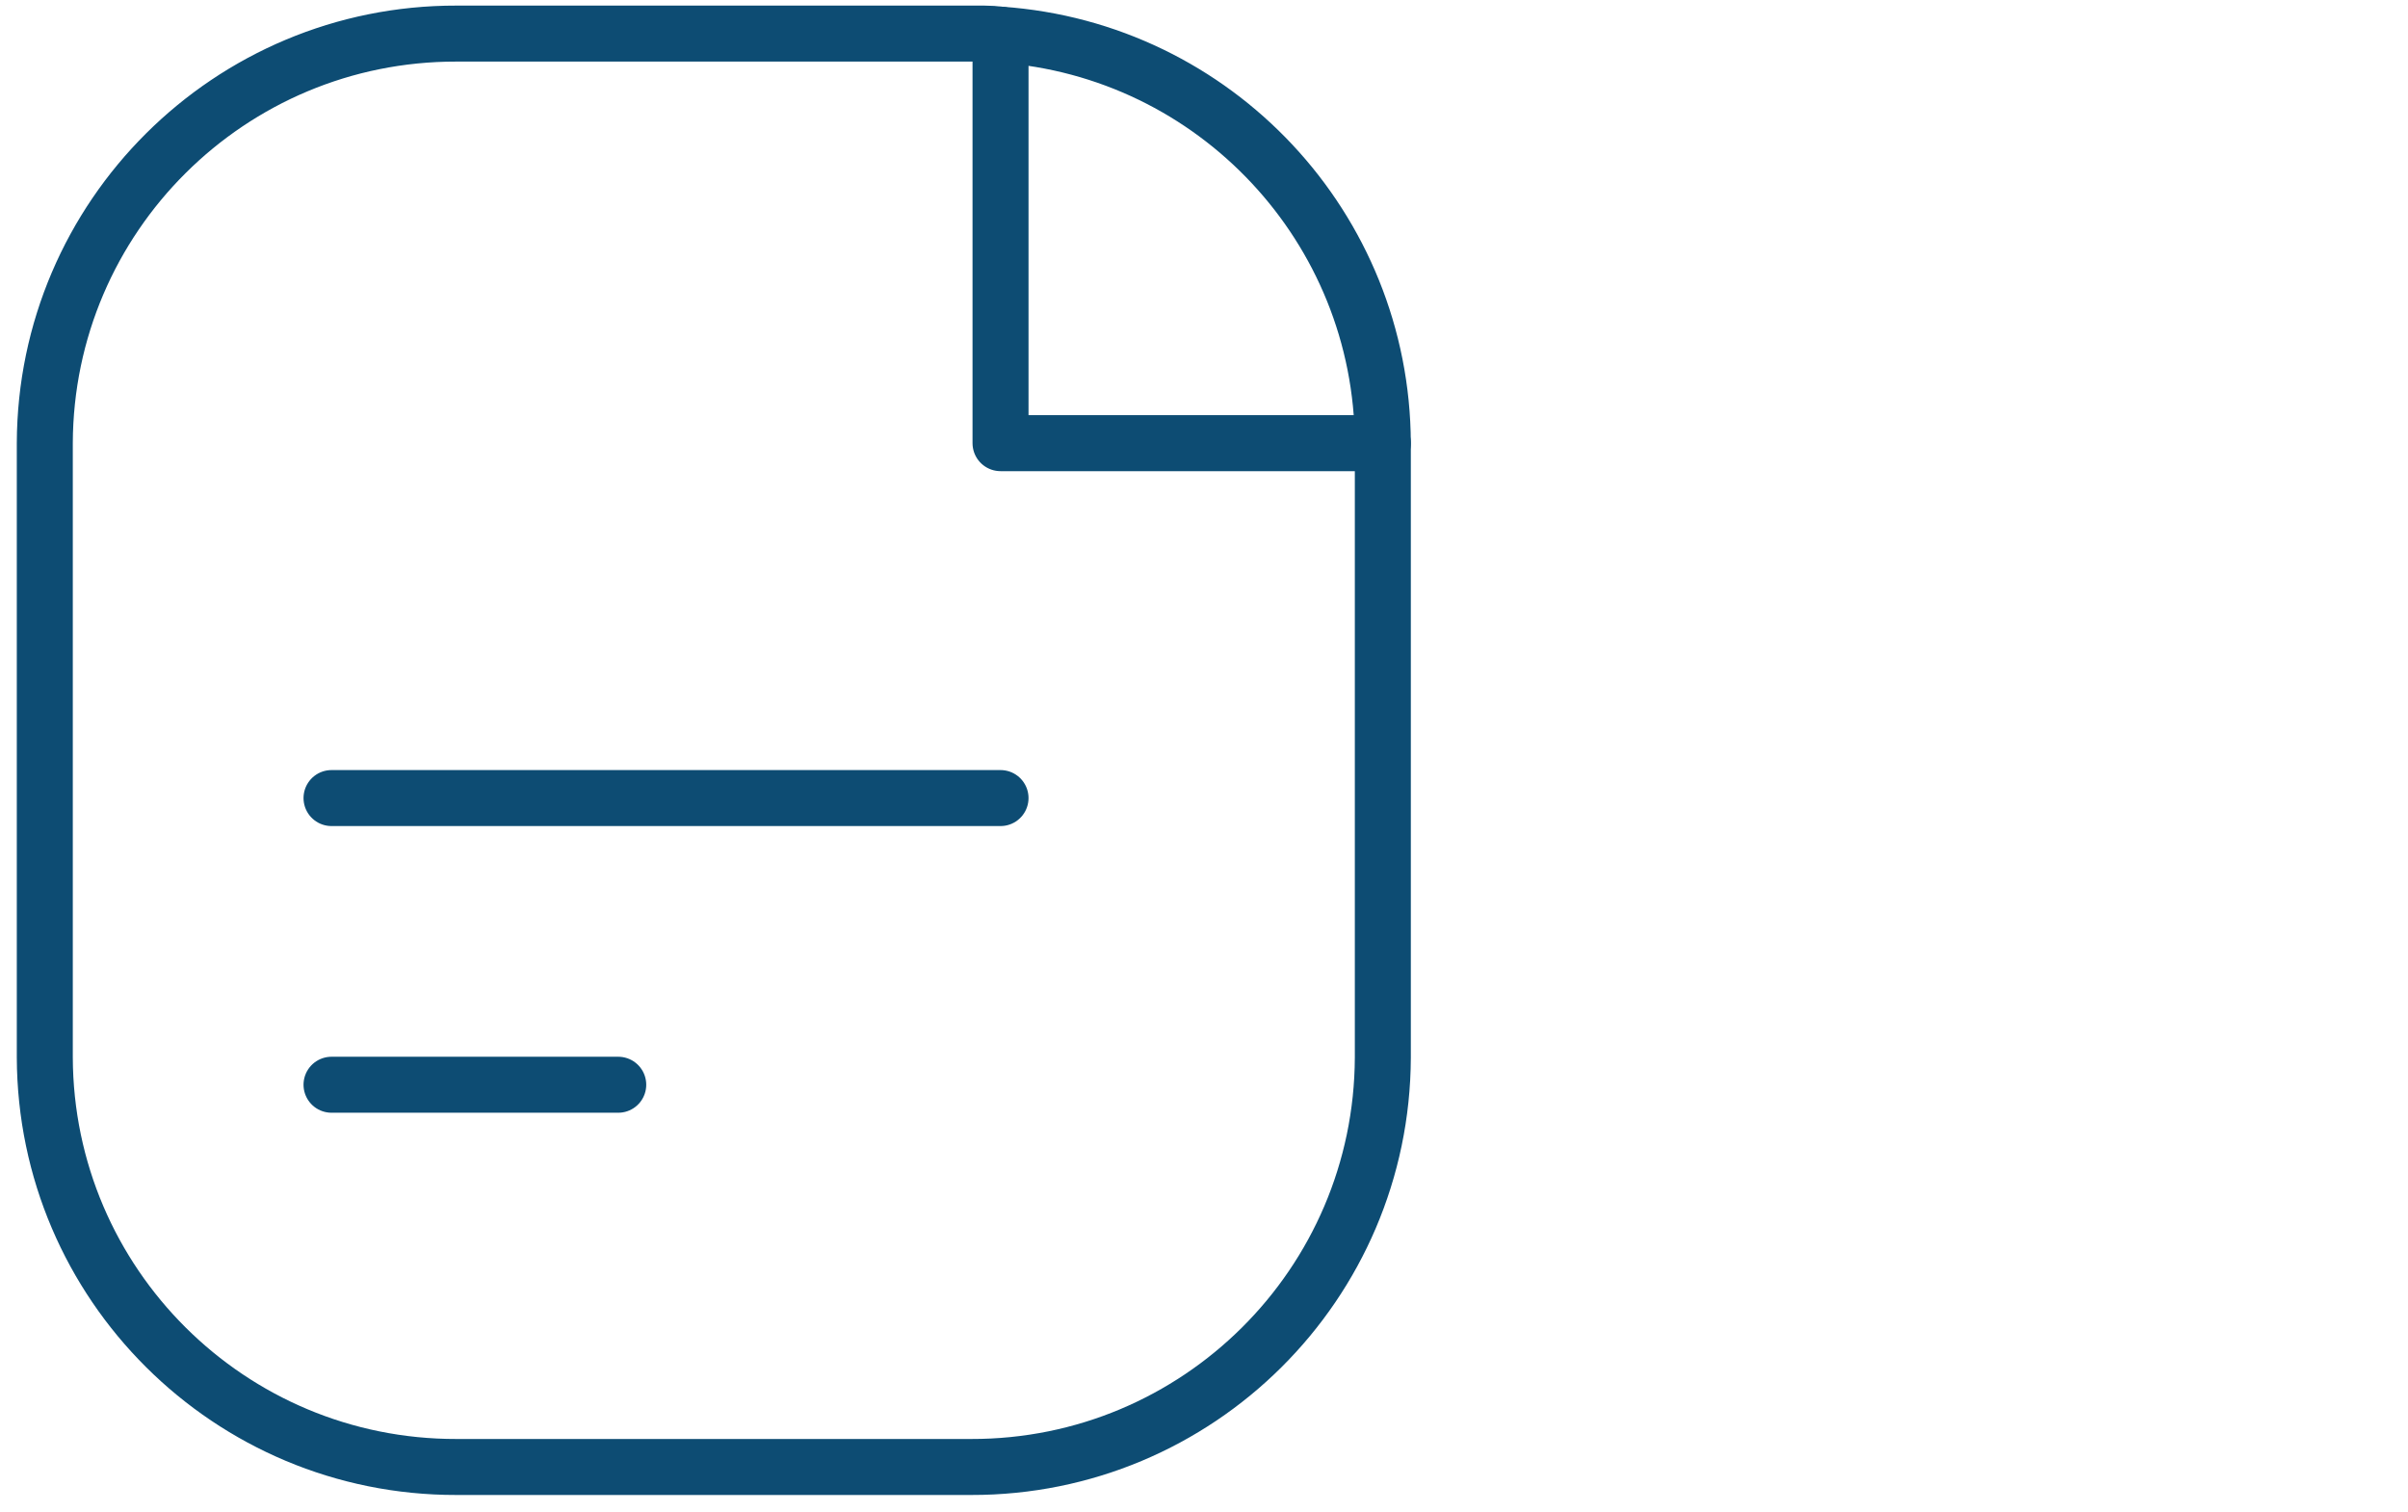
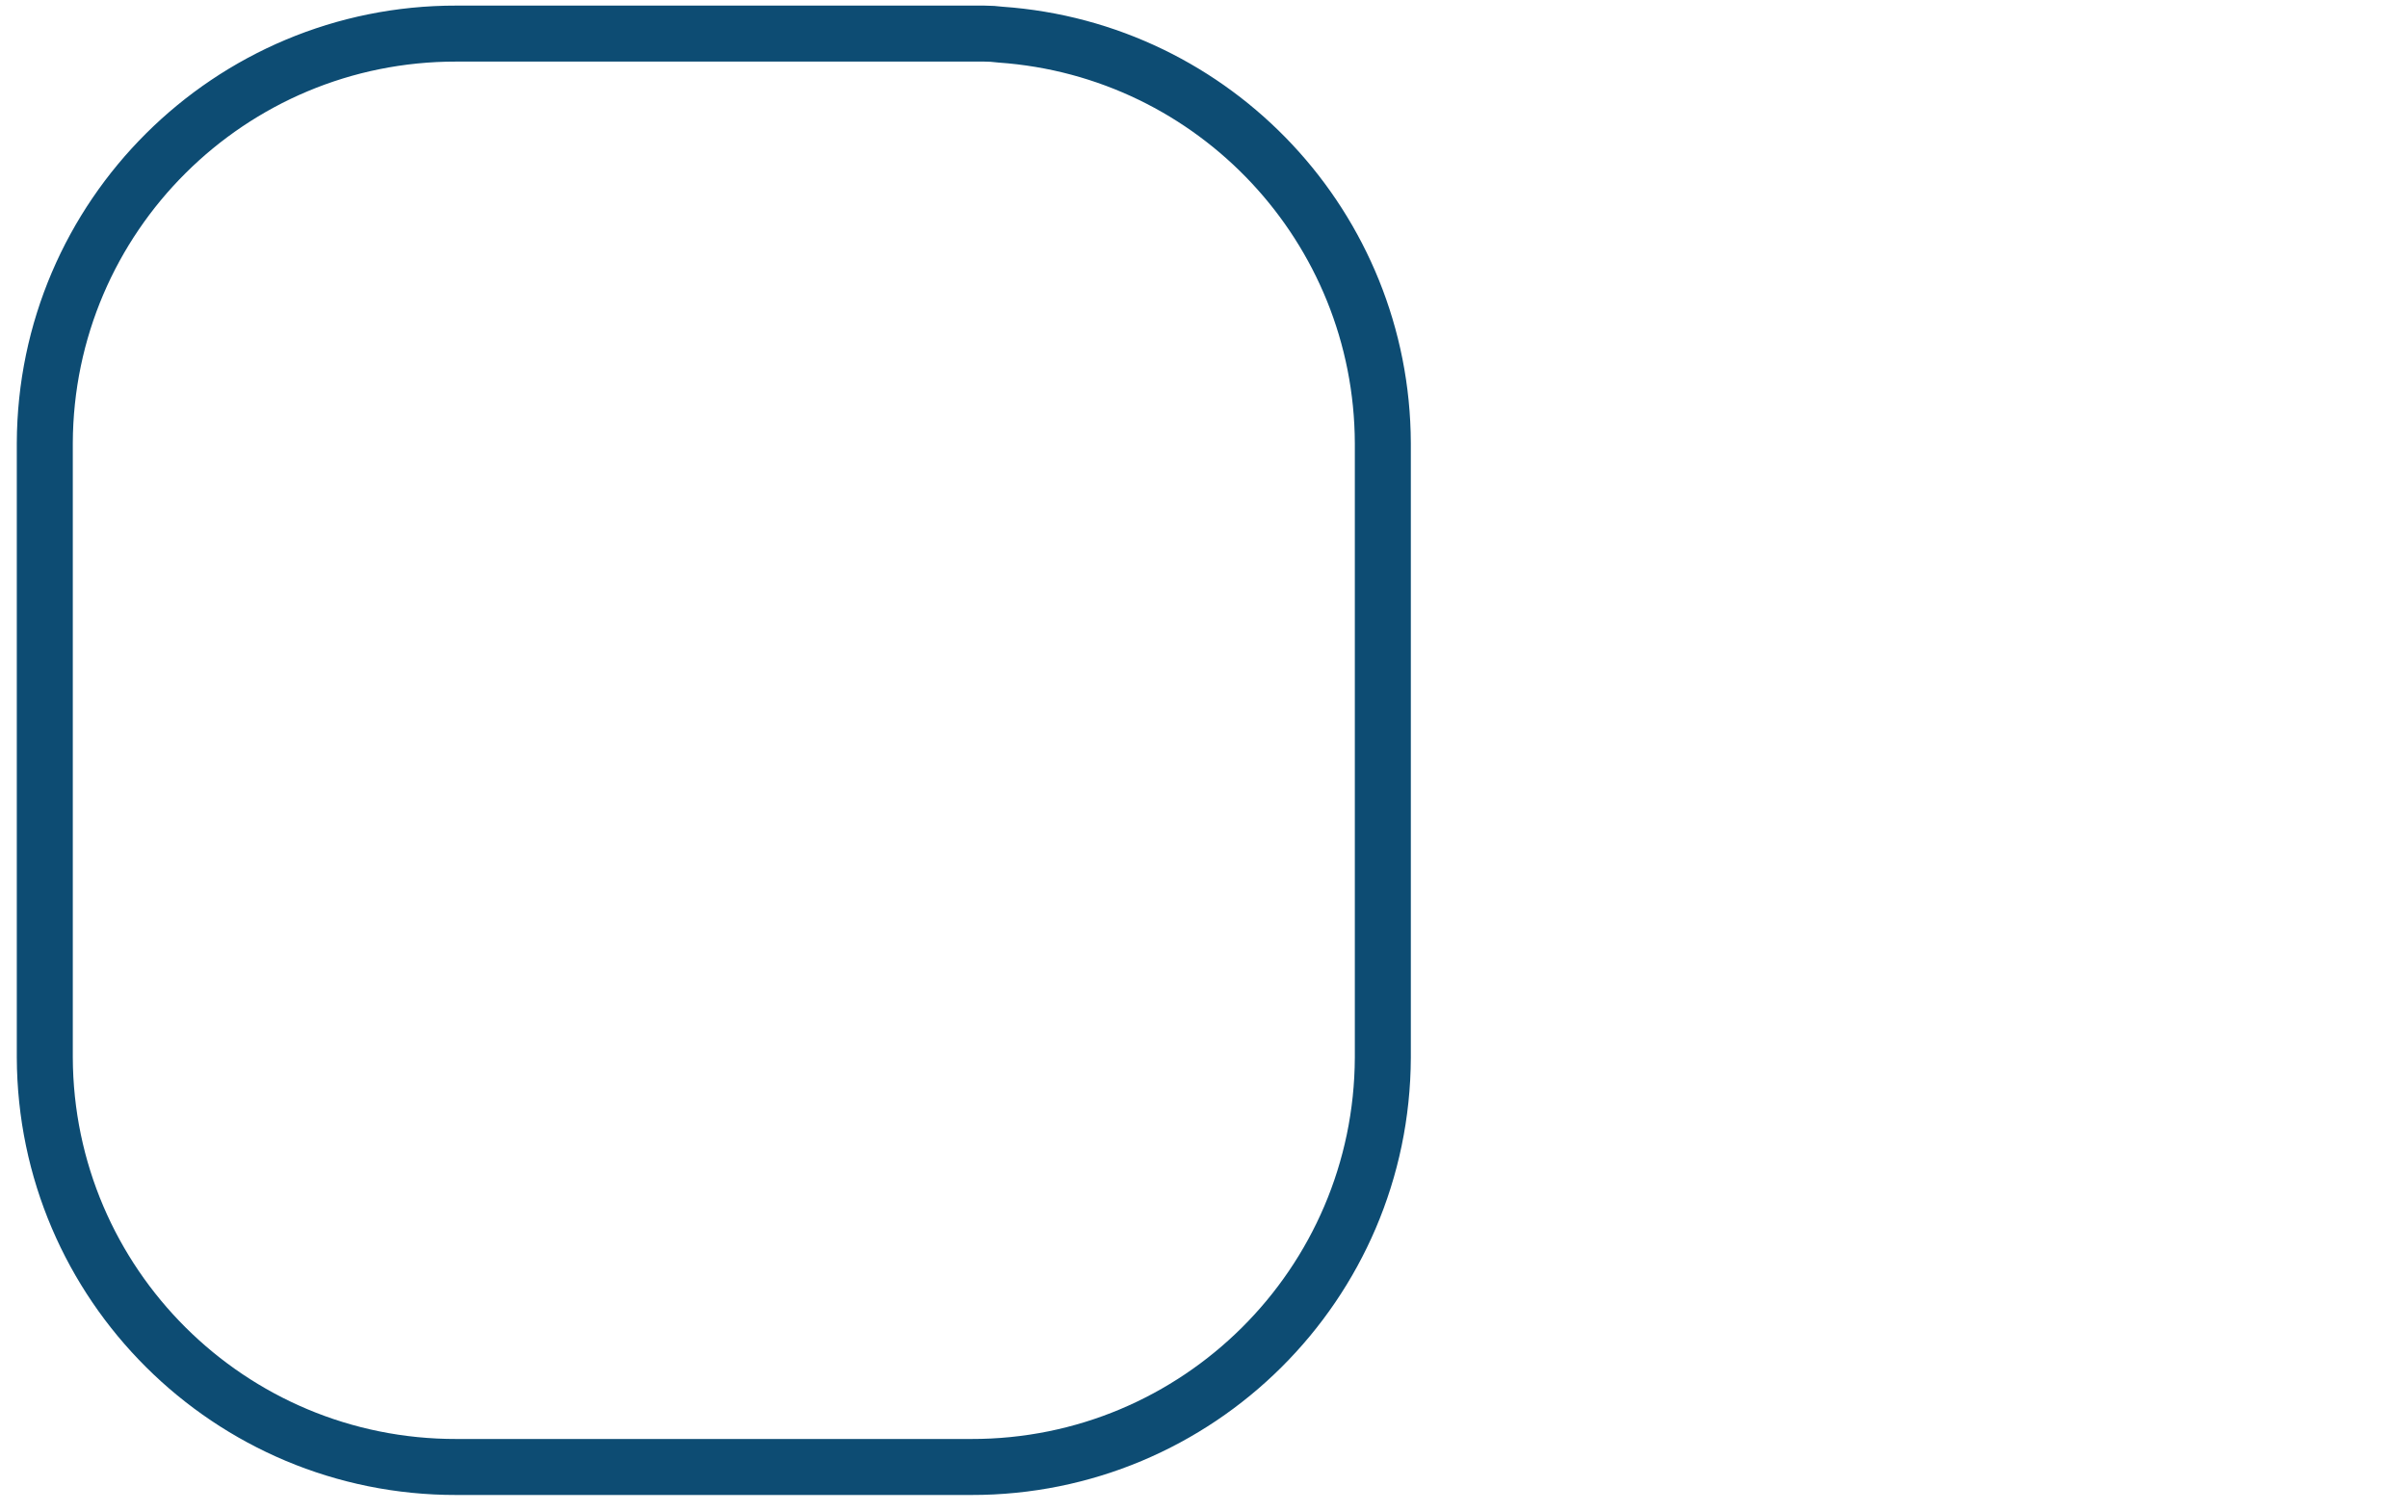
<svg xmlns="http://www.w3.org/2000/svg" width="215px" height="135px" viewBox="0 0 215 135" version="1.1">
  <title>icons/dokument</title>
  <g id="icons/dokument" stroke="none" fill="none" fill-rule="evenodd" stroke-linecap="round" stroke-linejoin="round" stroke-width="1">
    <g id="Group" transform="translate(4, 3)" stroke="#0D4C73" stroke-width="5">
      <path d="M36.762,0 L83.874,0 C84.363,0 84.85,0.031 85.333,0.094 C104.511,1.435 119.402,17.35 119.467,36.574 L119.467,91.435 C119.396,111.676 102.947,128.038 82.705,128 L36.762,128 C16.516,128.038 0.066,111.671 0,91.426 L0,36.574 C0.066,16.329 16.516,-0.038 36.762,0 Z" id="Vector-12" />
-       <path d="M119.467,36.574 L85.333,36.574 L85.333,0.094 M51.2,93.866 L25.6,93.866 M85.333,68.266 L25.6,68.266" id="Vector-13" />
    </g>
  </g>
</svg>